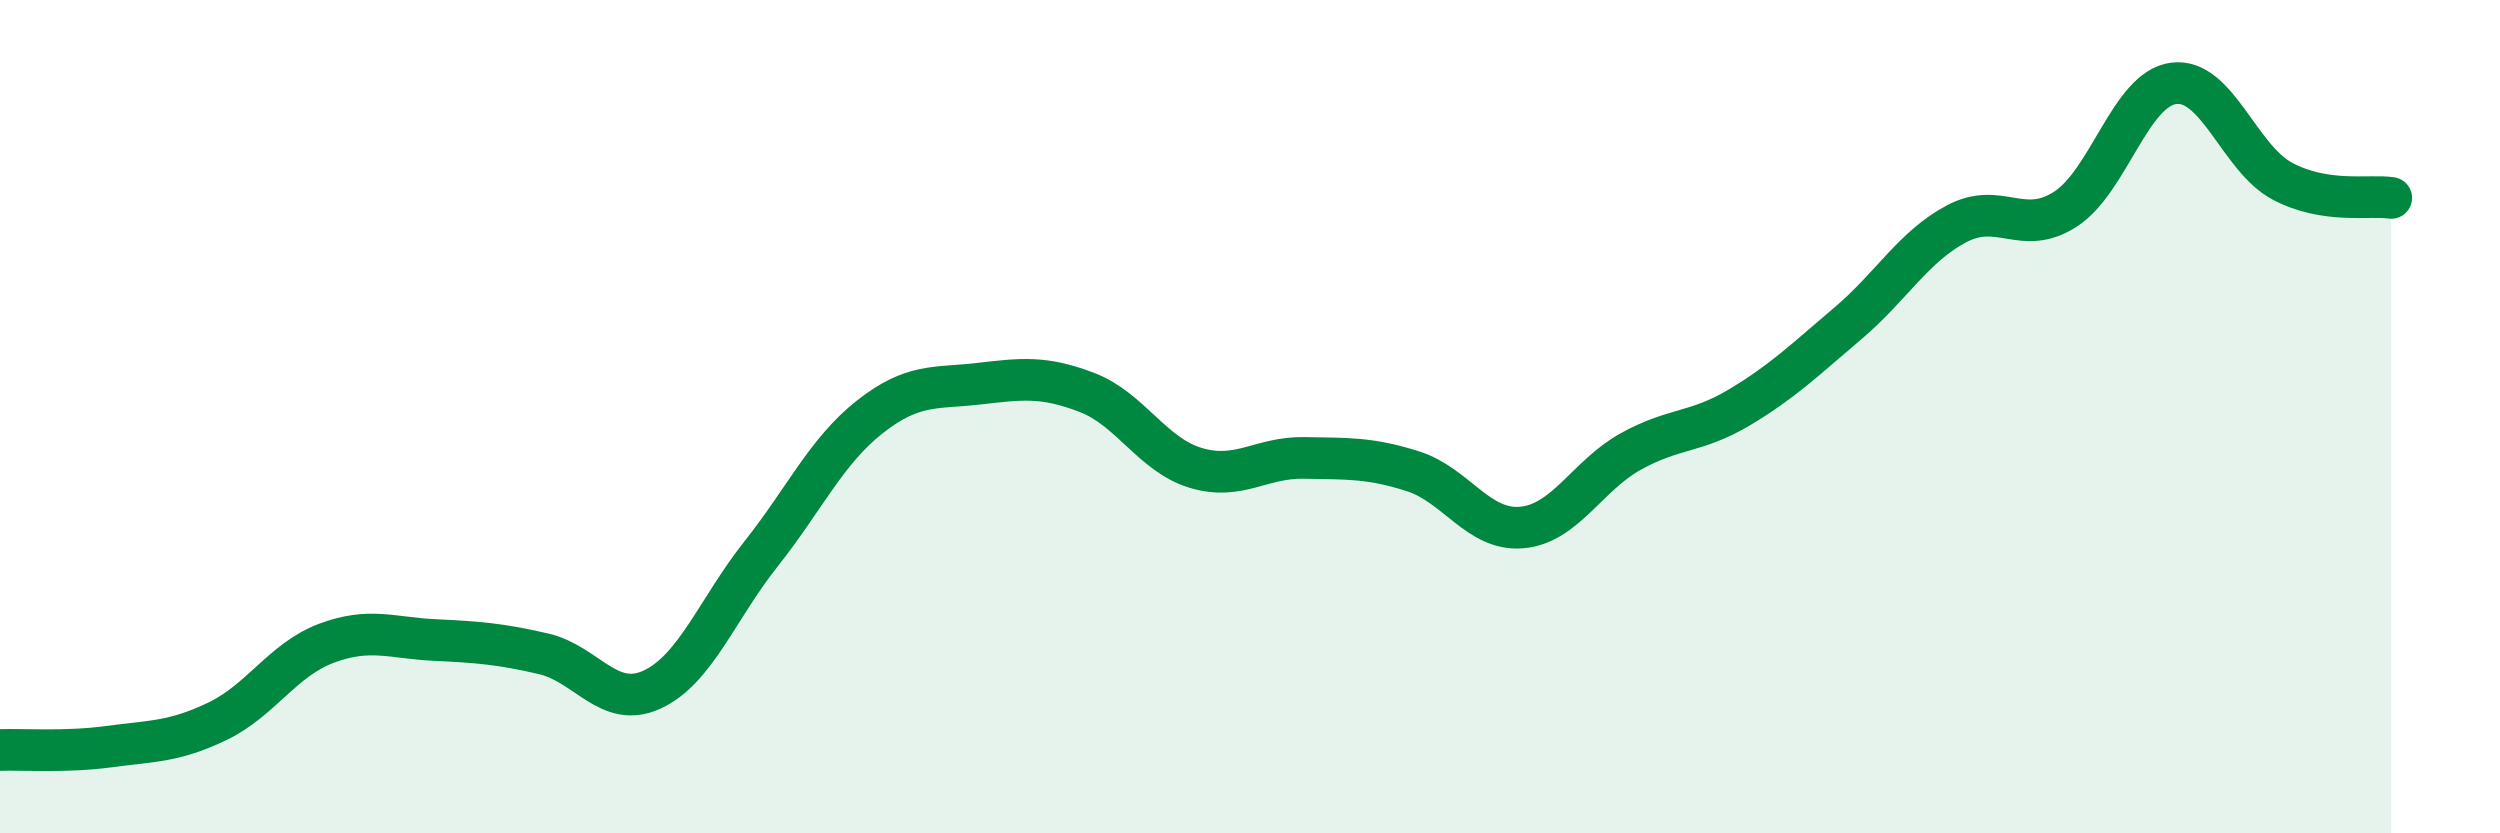
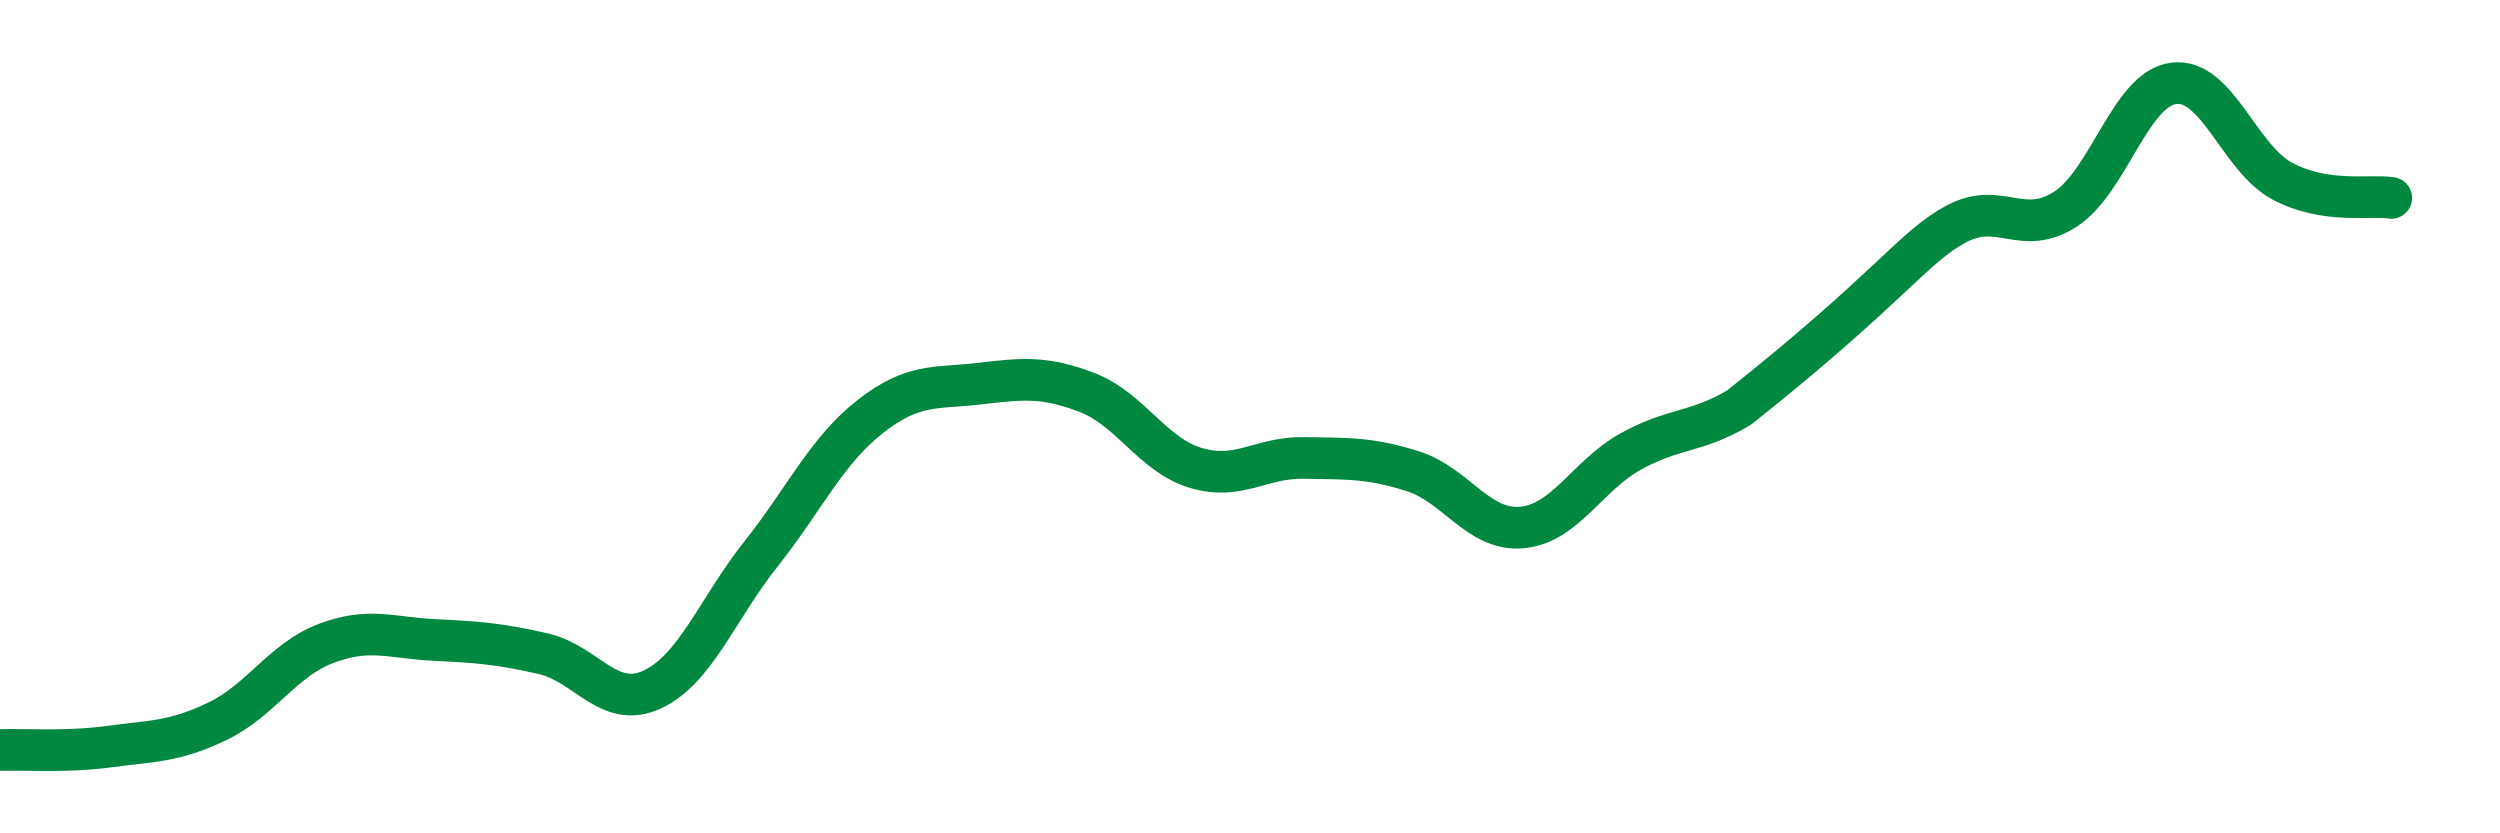
<svg xmlns="http://www.w3.org/2000/svg" width="60" height="20" viewBox="0 0 60 20">
-   <path d="M 0,18 C 0.52,17.98 1.57,18.06 2.61,17.92 C 3.65,17.78 4.18,17.81 5.22,17.31 C 6.26,16.81 6.79,15.83 7.83,15.44 C 8.87,15.05 9.39,15.31 10.43,15.36 C 11.47,15.41 12,15.45 13.04,15.69 C 14.08,15.93 14.61,17.03 15.65,16.55 C 16.69,16.07 17.22,14.61 18.26,13.3 C 19.3,11.99 19.83,10.83 20.87,10.01 C 21.91,9.19 22.44,9.33 23.48,9.21 C 24.52,9.09 25.05,9.02 26.09,9.42 C 27.13,9.82 27.66,10.92 28.7,11.23 C 29.74,11.54 30.26,10.97 31.3,10.99 C 32.34,11.01 32.87,10.98 33.91,11.31 C 34.95,11.64 35.48,12.75 36.52,12.66 C 37.56,12.57 38.09,11.42 39.13,10.84 C 40.17,10.26 40.7,10.4 41.74,9.78 C 42.78,9.16 43.31,8.64 44.35,7.76 C 45.39,6.88 45.92,5.92 46.96,5.37 C 48,4.82 48.53,5.69 49.57,5.02 C 50.61,4.35 51.13,2.13 52.17,2 C 53.21,1.87 53.74,3.8 54.78,4.35 C 55.82,4.9 56.87,4.67 57.39,4.75L57.39 20L0 20Z" fill="#008740" opacity="0.1" stroke-linecap="round" stroke-linejoin="round" />
-   <path d="M 0,18 C 0.52,17.98 1.57,18.06 2.61,17.92 C 3.65,17.78 4.18,17.81 5.22,17.31 C 6.26,16.81 6.79,15.83 7.83,15.44 C 8.87,15.05 9.39,15.31 10.43,15.36 C 11.47,15.41 12,15.45 13.04,15.69 C 14.08,15.93 14.61,17.03 15.65,16.55 C 16.69,16.07 17.22,14.61 18.26,13.3 C 19.3,11.99 19.83,10.83 20.87,10.01 C 21.91,9.19 22.44,9.33 23.48,9.21 C 24.52,9.09 25.05,9.02 26.09,9.42 C 27.13,9.82 27.66,10.92 28.7,11.23 C 29.74,11.54 30.26,10.97 31.3,10.99 C 32.34,11.01 32.87,10.98 33.91,11.31 C 34.95,11.64 35.48,12.75 36.52,12.66 C 37.56,12.57 38.09,11.42 39.13,10.84 C 40.17,10.26 40.7,10.4 41.74,9.78 C 42.78,9.16 43.31,8.64 44.35,7.76 C 45.39,6.88 45.92,5.92 46.96,5.37 C 48,4.82 48.53,5.69 49.57,5.02 C 50.61,4.35 51.13,2.13 52.17,2 C 53.21,1.87 53.74,3.8 54.78,4.35 C 55.82,4.9 56.87,4.67 57.39,4.75" stroke="#008740" stroke-width="1" fill="none" stroke-linecap="round" stroke-linejoin="round" />
+   <path d="M 0,18 C 0.52,17.98 1.57,18.06 2.61,17.92 C 3.65,17.78 4.18,17.81 5.22,17.31 C 6.26,16.81 6.79,15.83 7.83,15.44 C 8.87,15.05 9.39,15.31 10.43,15.36 C 11.47,15.41 12,15.45 13.04,15.69 C 14.08,15.93 14.61,17.03 15.65,16.55 C 16.69,16.07 17.22,14.61 18.26,13.3 C 19.3,11.99 19.83,10.83 20.87,10.01 C 21.91,9.19 22.44,9.33 23.48,9.21 C 24.52,9.09 25.05,9.02 26.09,9.42 C 27.13,9.82 27.66,10.92 28.7,11.23 C 29.74,11.54 30.26,10.97 31.3,10.99 C 32.34,11.01 32.87,10.98 33.91,11.31 C 34.95,11.64 35.48,12.75 36.52,12.66 C 37.56,12.57 38.09,11.42 39.13,10.84 C 40.17,10.26 40.7,10.4 41.74,9.78 C 45.39,6.88 45.92,5.92 46.96,5.37 C 48,4.82 48.53,5.69 49.57,5.02 C 50.61,4.35 51.13,2.13 52.17,2 C 53.21,1.87 53.74,3.8 54.78,4.35 C 55.82,4.9 56.87,4.67 57.39,4.75" stroke="#008740" stroke-width="1" fill="none" stroke-linecap="round" stroke-linejoin="round" />
</svg>